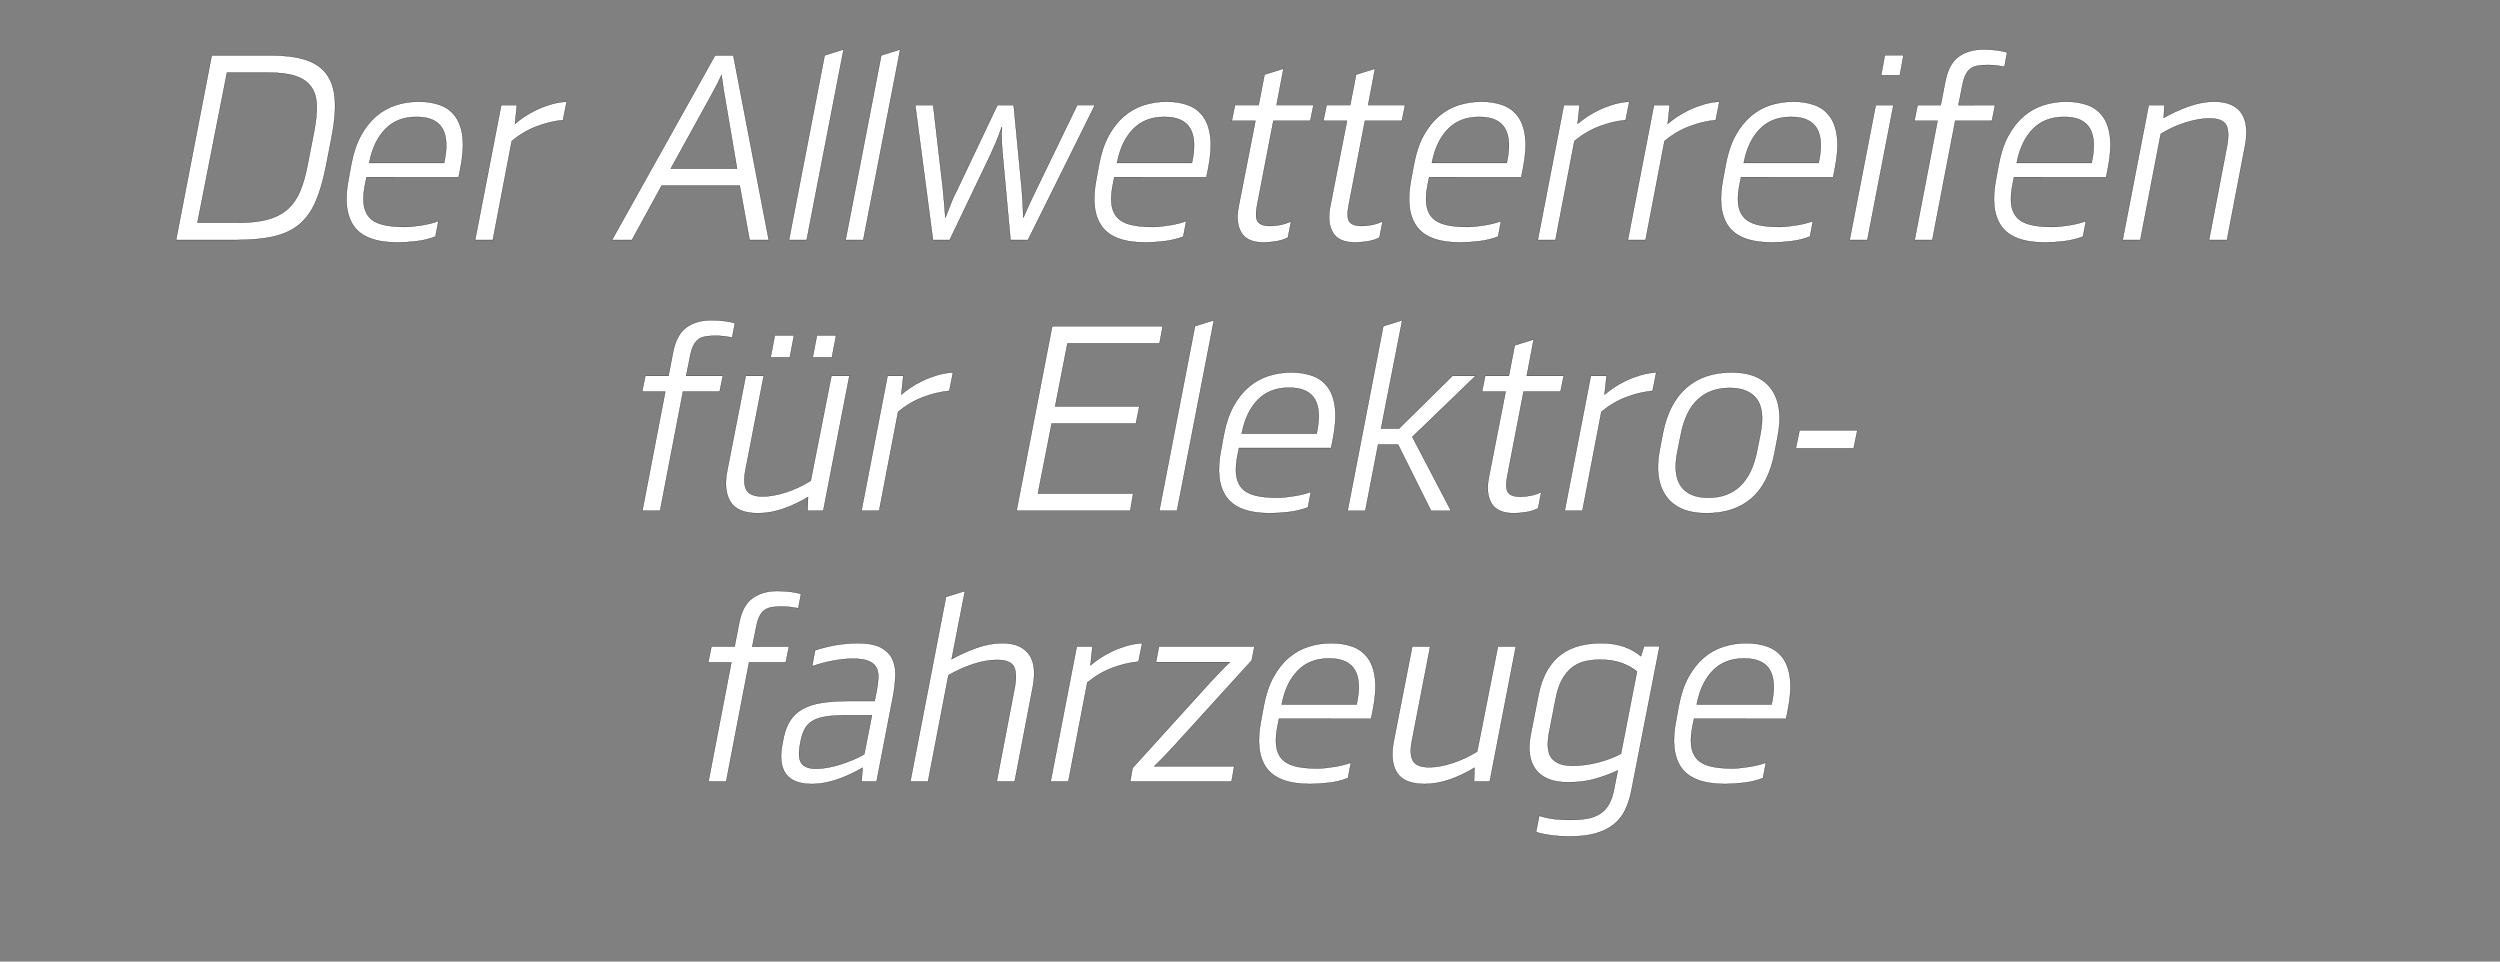
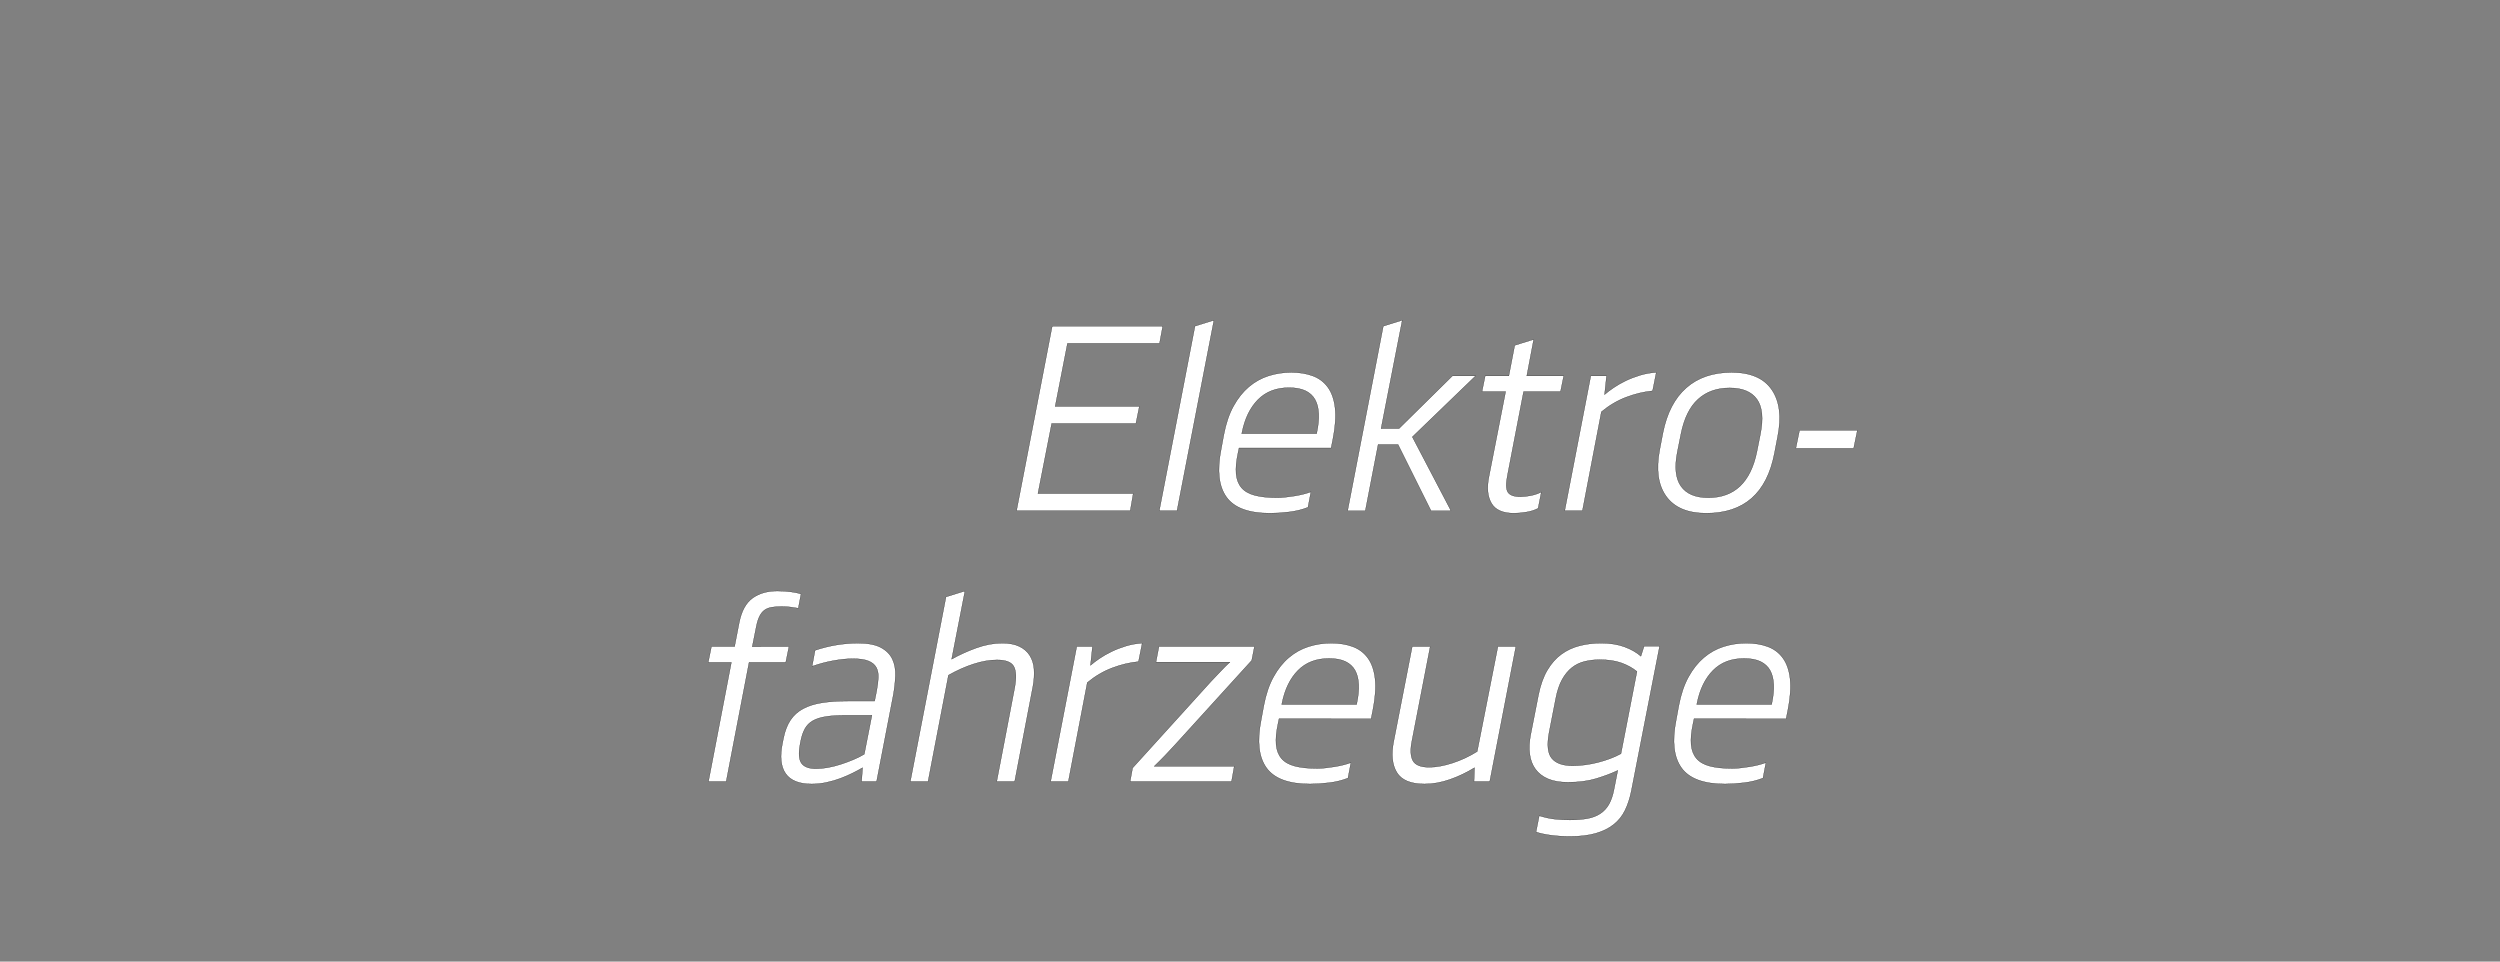
<svg xmlns="http://www.w3.org/2000/svg" width="675.956" height="260" viewBox="0 0 675.956 260">
  <rect x="0" y="0" width="675.956" height="260" fill="#808080" stroke="none" />
  <g fill="#fff" stroke="#000">
-     <path d="M47.597 64.89l9.65-49.917h15.907q5.524 0 9.251 1.132 3.727 1.131 5.757 3.76 2.03 2.63 2.363 6.855.333 4.227-.865 10.416l-1.53 7.854q-1.132 5.724-2.796 9.55-1.664 3.828-4.393 6.124t-6.888 3.26q-4.16.966-10.217.966zm13.777-45.258l-7.987 40.6h10.915q5.059 0 8.353-.966 3.295-.965 5.358-2.928 2.063-1.964 3.228-4.859 1.164-2.895 1.897-6.755l1.797-9.185q.798-4.126.698-7.121-.1-2.995-1.497-4.959-1.398-1.963-4.193-2.895-2.795-.932-7.321-.932zM99.11 47.918l-.265 1.265q-.733 3.394-.533 5.69.2 2.297 1.431 3.76 1.231 1.465 3.627 2.097 2.396.633 6.123.633.932 0 2.163-.134 1.232-.133 2.463-.332 1.231-.2 2.43-.5 1.197-.299 1.996-.632l-.799 4.193q-2.33.932-5.158 1.265-2.828.333-5.091.333-8.652 0-11.78-4.36-3.129-4.36-1.465-12.812l.732-3.993q.866-4.592 2.63-7.787 1.763-3.195 4.159-5.225t5.324-2.961q2.929-.932 6.124-.932 3.26 0 5.79.932 2.529.931 4.093 3.061t1.963 5.59q.4 3.462-.599 8.52l-.465 2.33zm21.032-4.193q.6-2.795.5-5.058-.1-2.263-.966-3.827-.865-1.564-2.595-2.396-1.73-.832-4.46-.832-5.19 0-8.385 3.228-3.195 3.228-4.327 8.885l-.066.333h20.233zM152.222 32.478q-3.527.332-7.121 1.697-3.594 1.364-6.723 3.96l-5.124 26.755h-4.792l7.055-36.472h4.26l-.533 5.058q.998-.865 2.462-1.864 1.464-.998 3.261-1.863 1.797-.865 3.894-1.498 2.096-.632 4.36-.765zM207.862 64.89h-5.191l-2.662-14.709H178.91l-8.053 14.709h-5.391l27.886-49.917h4.925zm-8.585-19.301l-2.929-17.238q-.4-2.13-.665-3.86-.267-1.73-.6-4.193-.998 2.196-2.13 4.26l-2.262 4.126-9.318 16.905zM222.97 14.973l5.125-1.597-9.983 51.514h-4.792zM238.278 14.973l5.125-1.597-9.983 51.514h-4.792zM252.321 28.418l2.663 22.961q.133 1.797.299 3.428.166 1.63.3 3.96h.066q.932-2.396 1.564-3.993.632-1.598 1.564-3.395l10.915-22.961h4.393l2.196 22.895q.133 1.73.233 3.494.1 1.764.167 3.96h.066q.932-2.196 1.73-3.927.8-1.73 1.664-3.46l11.115-22.962h4.792L277.945 64.89h-4.725l-2.064-22.496q-.2-2.13-.299-4.026-.1-1.897.033-3.96h-.066q-.4 1.131-.732 2.063-.333.932-.7 1.797-.365.865-.765 1.73-.399.866-.865 1.93L256.781 64.89h-4.526l-4.792-36.472zM301.306 47.918l-.266 1.265q-.732 3.394-.533 5.69.2 2.297 1.431 3.76 1.232 1.465 3.628 2.097 2.396.633 6.123.633.931 0 2.163-.134 1.231-.133 2.462-.332 1.232-.2 2.43-.5 1.198-.299 1.996-.632l-.798 4.193q-2.33.932-5.158 1.265-2.83.333-5.092.333-8.652 0-11.78-4.36t-1.464-12.812l.732-3.993q.865-4.592 2.629-7.787 1.763-3.195 4.16-5.225 2.395-2.03 5.324-2.961 2.928-.932 6.123-.932 3.261 0 5.79.932 2.53.931 4.093 3.061 1.564 2.13 1.964 5.59.399 3.462-.6 8.52l-.465 2.33zm21.032-4.193q.599-2.795.499-5.058-.1-2.263-.965-3.827-.866-1.564-2.596-2.396-1.73-.832-4.46-.832-5.19 0-8.385 3.228-3.195 3.228-4.326 8.885l-.067.333h20.233zM344.3 32.677l-4.325 22.43q-.732 3.527.066 4.758.799 1.231 3.395 1.231 1.264 0 2.795-.3 1.53-.299 2.862-.964l-.865 4.392q-1.331.733-3.228 1.032-1.897.3-3.295.3-4.526 0-6.09-2.696-1.564-2.695-.698-7.088l4.525-23.095h-6.389l.865-4.26h6.39l1.597-8.252 5.125-1.598-1.864 9.85h9.983l-.865 4.26zM369.06 32.677l-4.327 22.43q-.732 3.527.067 4.758.799 1.231 3.394 1.231 1.265 0 2.796-.3 1.53-.299 2.861-.964l-.865 4.392q-1.33.733-3.228 1.032-1.897.3-3.294.3-4.526 0-6.09-2.696-1.564-2.695-.699-7.088l4.526-23.095h-6.39l.866-4.26h6.39l1.596-8.252 5.125-1.598-1.863 9.85h9.983l-.865 4.26zM386.43 47.918l-.266 1.265q-.732 3.394-.532 5.69.2 2.297 1.43 3.76 1.232 1.465 3.628 2.097 2.396.633 6.123.633.932 0 2.163-.134 1.231-.133 2.463-.332 1.23-.2 2.429-.5 1.198-.299 1.997-.632l-.8 4.193q-2.329.932-5.157 1.265-2.829.333-5.092.333-8.652 0-11.78-4.36t-1.464-12.812l.732-3.993q.865-4.592 2.629-7.787 1.764-3.195 4.16-5.225t5.324-2.961q2.929-.932 6.123-.932 3.261 0 5.79.932 2.53.931 4.094 3.061 1.564 2.13 1.963 5.59.4 3.462-.599 8.52l-.466 2.33zm21.032-4.193q.599-2.795.5-5.058-.1-2.263-.966-3.827-.865-1.564-2.596-2.396-1.73-.832-4.459-.832-5.191 0-8.386 3.228-3.194 3.228-4.326 8.885l-.066.333h20.232zM439.542 32.478q-3.528.332-7.122 1.697-3.594 1.364-6.722 3.96l-5.125 26.755h-4.792l7.055-36.472h4.26l-.533 5.058q.999-.865 2.463-1.864 1.464-.998 3.261-1.863 1.797-.865 3.894-1.498 2.096-.632 4.359-.765zM463.9 32.478q-3.527.332-7.12 1.697-3.595 1.364-6.723 3.96l-5.124 26.755h-4.792l7.054-36.472h4.26l-.532 5.058q.998-.865 2.462-1.864 1.464-.998 3.261-1.863 1.797-.865 3.894-1.498 2.096-.632 4.36-.765zM470.756 47.918l-.266 1.265q-.732 3.394-.533 5.69.2 2.297 1.431 3.76 1.232 1.465 3.628 2.097 2.396.633 6.123.633.932 0 2.163-.134 1.231-.133 2.462-.332 1.232-.2 2.43-.5 1.198-.299 1.996-.632l-.798 4.193q-2.33.932-5.158 1.265-2.829.333-5.092.333-8.652 0-11.78-4.36t-1.464-12.812l.732-3.993q.865-4.592 2.629-7.787 1.763-3.195 4.16-5.225 2.395-2.03 5.324-2.961 2.928-.932 6.123-.932 3.261 0 5.79.932 2.53.931 4.093 3.061 1.564 2.13 1.964 5.59.399 3.462-.6 8.52l-.465 2.33zm21.032-4.193q.599-2.795.499-5.058-.1-2.263-.965-3.827t-2.596-2.396q-1.73-.832-4.46-.832-5.19 0-8.385 3.228-3.195 3.228-4.326 8.885l-.067.333h20.233zM500.107 64.89l7.055-36.472h4.792l-7.055 36.472zm13.577-44.526h-5.058l.998-5.457h5.059zM539.441 28.418l-.865 4.26h-9.917l-6.19 32.212h-4.791l6.19-32.213h-6.257l.865-4.26h6.257l1.264-6.522q.932-4.659 3.594-6.589 2.662-1.93 6.722-1.93 1.93 0 3.66.233 1.731.233 2.73.566l-.733 3.86q-1.065-.2-2.196-.333-1.131-.133-2.33-.133-1.53 0-2.695.2-1.165.2-1.963.798-.799.6-1.331 1.698-.533 1.098-.866 2.828l-1.064 5.325zM544.566 47.918l-.266 1.265q-.732 3.394-.533 5.69.2 2.297 1.431 3.76 1.232 1.465 3.628 2.097 2.396.633 6.123.633.931 0 2.163-.134 1.231-.133 2.462-.332 1.232-.2 2.43-.5 1.198-.299 1.996-.632l-.798 4.193q-2.33.932-5.158 1.265-2.83.333-5.092.333-8.652 0-11.78-4.36t-1.465-12.812l.733-3.993q.865-4.592 2.629-7.787 1.763-3.195 4.16-5.225 2.395-2.03 5.324-2.961 2.928-.932 6.123-.932 3.261 0 5.79.932 2.53.931 4.093 3.061 1.564 2.13 1.964 5.59.399 3.462-.6 8.52l-.465 2.33zm21.032-4.193q.599-2.795.499-5.058-.1-2.263-.965-3.827-.866-1.564-2.596-2.396-1.73-.832-4.46-.832-5.19 0-8.385 3.228-3.195 3.228-4.326 8.885l-.067.333h20.233zM597.278 64.89l4.858-25.358q.733-3.993-.232-5.757-.966-1.763-4.56-1.763-2.728 0-6.222 1.065-3.495 1.064-6.889 3.128L578.71 64.89h-4.792l7.055-36.472h4.26l-.2 3.46q2.928-1.73 6.589-3.061 3.66-1.331 7.055-1.331 2.795 0 4.658.865 1.864.865 2.83 2.43.964 1.563 1.164 3.693.2 2.13-.266 4.726l-4.926 25.69z" stroke-width=".067" />
-   </g>
+     </g>
  <g fill="#fff" stroke="#000">
-     <path d="M195.45 101.628l-.865 4.26h-9.917l-6.19 32.212h-4.792l6.19-32.213h-6.256l.865-4.26h6.256l1.265-6.522q.931-4.659 3.594-6.589 2.662-1.93 6.722-1.93 1.93 0 3.66.233 1.73.233 2.729.566l-.732 3.86q-1.065-.2-2.196-.333-1.132-.133-2.33-.133-1.53 0-2.695.2-1.165.2-1.964.798-.798.6-1.33 1.698-.533 1.098-.866 2.828l-1.065 5.325zM206.498 101.628l-4.925 25.424q-.732 3.594.233 5.39.965 1.798 4.426 1.798 2.795 0 6.29-1.132 3.493-1.131 6.688-3.128l5.59-28.352h4.86l-7.056 36.472h-4.26l.134-3.727q-3.128 1.93-6.622 3.161-3.495 1.232-6.889 1.232-5.59 0-7.487-3.129-1.897-3.128-.832-8.452l4.991-25.557zm2.995-10.915h5.191l-1.131 5.923h-5.192zm11.38 0h5.192l-1.131 5.923h-5.192zM256.68 105.688q-3.527.332-7.12 1.697-3.595 1.364-6.723 3.96l-5.125 26.755h-4.792l7.055-36.472h4.26l-.533 5.058q.999-.865 2.463-1.864 1.464-.998 3.261-1.863 1.797-.865 3.894-1.498 2.096-.632 4.359-.765z" stroke-width=".067" />
-   </g>
+     </g>
  <g fill="#fff" stroke="#000">
    <path d="M314.384 88.183l-.865 4.66h-24.892L285.3 109.88h22.761l-.931 4.592h-22.762l-3.727 18.968h25.757l-.8 4.659H274.85l9.65-49.917zM323.103 88.183l5.125-1.597-9.984 51.514h-4.792zM335.016 121.128l-.266 1.265q-.732 3.394-.532 5.69.2 2.297 1.43 3.76 1.232 1.465 3.628 2.097 2.396.633 6.123.633.932 0 2.163-.134 1.231-.133 2.463-.332 1.23-.2 2.429-.5 1.198-.299 1.997-.632l-.8 4.193q-2.329.932-5.157 1.265-2.829.333-5.092.333-8.652 0-11.78-4.36t-1.464-12.812l.732-3.993q.865-4.592 2.629-7.787 1.764-3.195 4.16-5.225t5.324-2.961q2.928-.932 6.123-.932 3.261 0 5.79.932 2.53.931 4.094 3.061 1.564 2.13 1.963 5.59.4 3.462-.599 8.52l-.466 2.33zm21.032-4.193q.599-2.795.5-5.058-.1-2.263-.966-3.827-.865-1.564-2.596-2.396-1.73-.832-4.459-.832-5.191 0-8.386 3.228-3.195 3.228-4.326 8.885l-.067.333h20.233zM373.419 115.87h4.858l14.443-14.242h6.256l-17.105 16.505 10.45 19.967h-5.391l-8.919-17.903h-5.39l-3.462 17.903h-4.792l9.65-49.917 5.126-1.597zM411.954 105.887l-4.326 22.43q-.732 3.527.067 4.758.799 1.231 3.394 1.231 1.265 0 2.796-.3 1.53-.299 2.861-.964l-.865 4.392q-1.33.733-3.228 1.032-1.897.3-3.294.3-4.526 0-6.09-2.696-1.564-2.695-.699-7.088l4.526-23.095h-6.39l.866-4.26h6.39l1.596-8.252 5.125-1.598-1.863 9.85h9.983l-.865 4.26zM446.83 105.688q-3.528.332-7.122 1.697-3.594 1.364-6.722 3.96L427.86 138.1h-4.792l7.055-36.472h4.26l-.533 5.058q.998-.865 2.463-1.864 1.464-.998 3.26-1.863 1.798-.865 3.894-1.498 2.097-.632 4.36-.765zM479.774 122.593q-3.128 16.173-18.435 16.173-7.521 0-10.816-4.56-3.294-4.559-1.763-12.612l.865-4.526q1.597-8.053 6.323-12.212 4.725-4.16 12.246-4.16 7.654 0 10.848 4.659 3.195 4.659 1.598 12.712zm-3.793-5.192q1.264-6.389-.932-9.45-2.196-3.062-7.388-3.062-5.191 0-8.552 3.061-3.361 3.062-4.626 9.451l-.931 4.66q-1.265 6.255.931 9.383 2.197 3.129 7.388 3.129 10.649 0 13.178-12.513zM486.563 116.336h15.64l-.998 4.859h-15.64z" stroke-width=".067" />
  </g>
  <g fill="#fff" stroke="#000">
    <path d="M213.32 174.838l-.865 4.26h-9.917l-6.19 32.212h-4.792l6.19-32.213h-6.256l.865-4.26h6.256l1.265-6.522q.931-4.659 3.594-6.589 2.662-1.93 6.722-1.93 1.93 0 3.66.233 1.73.233 2.73.566l-.733 3.86q-1.065-.2-2.196-.333-1.132-.133-2.33-.133-1.53 0-2.695.2-1.165.2-1.964.798-.798.6-1.33 1.698-.533 1.098-.866 2.828l-1.065 5.325zM232.954 211.31l.266-3.727q-1.132.665-2.662 1.43-1.531.766-3.295 1.432-1.764.665-3.76 1.098-1.997.433-4.06.433-5.058 0-7.022-2.83-1.963-2.828-.832-8.285l.267-1.331q.599-2.929 1.896-4.859 1.298-1.93 3.428-3.061 2.13-1.132 5.125-1.598 2.995-.466 6.988-.466h7.188l.533-2.662q.399-2.063.465-3.694.067-1.63-.565-2.762-.633-1.131-2.13-1.73-1.498-.6-4.226-.6-2.33 0-5.258.533-2.929.533-5.724 1.531l.799-4.326q2.995-.998 5.923-1.464 2.929-.466 5.657-.466 4.06 0 6.257 1.198 2.196 1.198 3.094 3.161.899 1.964.8 4.46-.1 2.495-.567 5.158l-4.525 23.427zm2.795-17.903h-7.121q-3.129 0-5.292.332-2.163.333-3.56 1.132-1.398.798-2.163 2.196-.766 1.398-1.165 3.528l-.133.732q-.666 3.594.4 5.058 1.064 1.464 3.926 1.464 1.464 0 3.161-.3 1.697-.299 3.461-.865 1.764-.565 3.428-1.264 1.664-.699 2.995-1.498zM269.493 211.31l4.858-25.358q.732-3.993-.233-5.757-.965-1.763-4.559-1.763-2.928 0-6.323 1.098-3.394 1.098-6.788 3.028l-5.524 28.752h-4.792l9.65-49.917 5.125-1.597-3.594 18.436q3.062-1.73 6.656-3.028 3.593-1.298 6.988-1.298 2.795 0 4.625.865t2.829 2.43q.998 1.563 1.165 3.693.166 2.13-.3 4.726l-4.925 25.69zM307.829 178.898q-3.528.332-7.122 1.697-3.594 1.364-6.722 3.96l-5.125 26.755h-4.792l7.055-36.472h4.26l-.533 5.058q.999-.865 2.463-1.864 1.464-.998 3.261-1.863 1.797-.865 3.893-1.498 2.097-.632 4.36-.765zM317.812 201.26q-1.398 1.53-2.762 2.962-1.365 1.43-2.962 2.962h21.63l-.732 4.126h-27.42l.665-3.66 21.298-23.495q1.331-1.397 2.529-2.662 1.198-1.264 2.463-2.462h-19.967l.799-4.193h25.823l-.732 3.727zM345.832 194.338l-.267 1.265q-.732 3.394-.532 5.69.2 2.297 1.43 3.76 1.232 1.465 3.628 2.097 2.396.633 6.123.633.932 0 2.163-.134 1.232-.133 2.463-.332 1.231-.2 2.43-.5 1.197-.299 1.996-.632l-.799 4.193q-2.33.932-5.158 1.265-2.828.333-5.091.333-8.653 0-11.78-4.36-3.129-4.36-1.465-12.812l.732-3.993q.865-4.592 2.63-7.787 1.763-3.195 4.159-5.225t5.324-2.961q2.929-.932 6.123-.932 3.262 0 5.79.932 2.53.931 4.094 3.061 1.564 2.13 1.963 5.59.4 3.462-.599 8.52l-.466 2.33zm21.031-4.193q.6-2.795.5-5.058-.1-2.263-.966-3.827-.865-1.564-2.595-2.396-1.73-.832-4.46-.832-5.19 0-8.386 3.228-3.194 3.228-4.326 8.885l-.066.333h20.233zM386.697 174.838l-4.925 25.424q-.733 3.594.232 5.39.966 1.798 4.426 1.798 2.796 0 6.29-1.132 3.494-1.131 6.689-3.128l5.59-28.352h4.859l-7.055 36.472h-4.26l.134-3.727q-3.128 1.93-6.623 3.161-3.494 1.232-6.888 1.232-5.59 0-7.488-3.129-1.896-3.128-.832-8.452l4.992-25.557zM423.901 211.51q-3.195 0-5.358-.932t-3.394-2.629q-1.231-1.697-1.53-4.06-.3-2.363.232-5.158l2.13-10.848q.799-3.994 2.396-6.69 1.597-2.695 3.794-4.292 2.196-1.597 4.925-2.296 2.729-.7 5.79-.7 3.66 0 6.356 1 2.696.998 4.426 2.528l.865-2.728h4.193l-7.654 39.2q-.599 2.93-1.697 5.192-1.098 2.263-3.061 3.827-1.964 1.564-4.859 2.396-2.895.832-6.955.832-2.795 0-5.224-.333-2.43-.333-3.96-.865l.865-4.393q2.33.732 4.326.932 1.996.2 3.927.2 2.728 0 4.758-.366t3.494-1.332q1.465-.965 2.363-2.562.899-1.597 1.365-4.06l.998-5.058q-2.53 1.198-5.824 2.196-3.294.999-7.687.999zm18.702-29.95q-1.797-1.464-4.226-2.33-2.43-.865-5.824-.865-2.13 0-4.06.466-1.93.466-3.46 1.664-1.531 1.198-2.663 3.228-1.131 2.03-1.73 5.158l-1.797 9.184q-.932 4.992.732 6.989 1.664 1.996 5.657 1.996 1.598 0 3.361-.232 1.764-.233 3.461-.666 1.697-.433 3.295-1.032 1.597-.599 2.928-1.33zM458.044 194.338l-.266 1.265q-.732 3.394-.533 5.69.2 2.297 1.431 3.76 1.232 1.465 3.628 2.097 2.396.633 6.123.633.931 0 2.163-.134 1.231-.133 2.462-.332 1.232-.2 2.43-.5 1.198-.299 1.996-.632l-.798 4.193q-2.33.932-5.159 1.265-2.828.333-5.091.333-8.652 0-11.78-4.36t-1.465-12.812l.733-3.993q.865-4.592 2.629-7.787 1.763-3.195 4.16-5.225 2.395-2.03 5.324-2.961 2.928-.932 6.123-.932 3.261 0 5.79.932 2.53.931 4.093 3.061 1.564 2.13 1.964 5.59.399 3.462-.6 8.52l-.465 2.33zm21.032-4.193q.599-2.795.499-5.058-.1-2.263-.965-3.827-.866-1.564-2.596-2.396-1.73-.832-4.46-.832-5.19 0-8.385 3.228-3.195 3.228-4.326 8.885l-.067.333h20.233z" stroke-width=".067" />
  </g>
</svg>